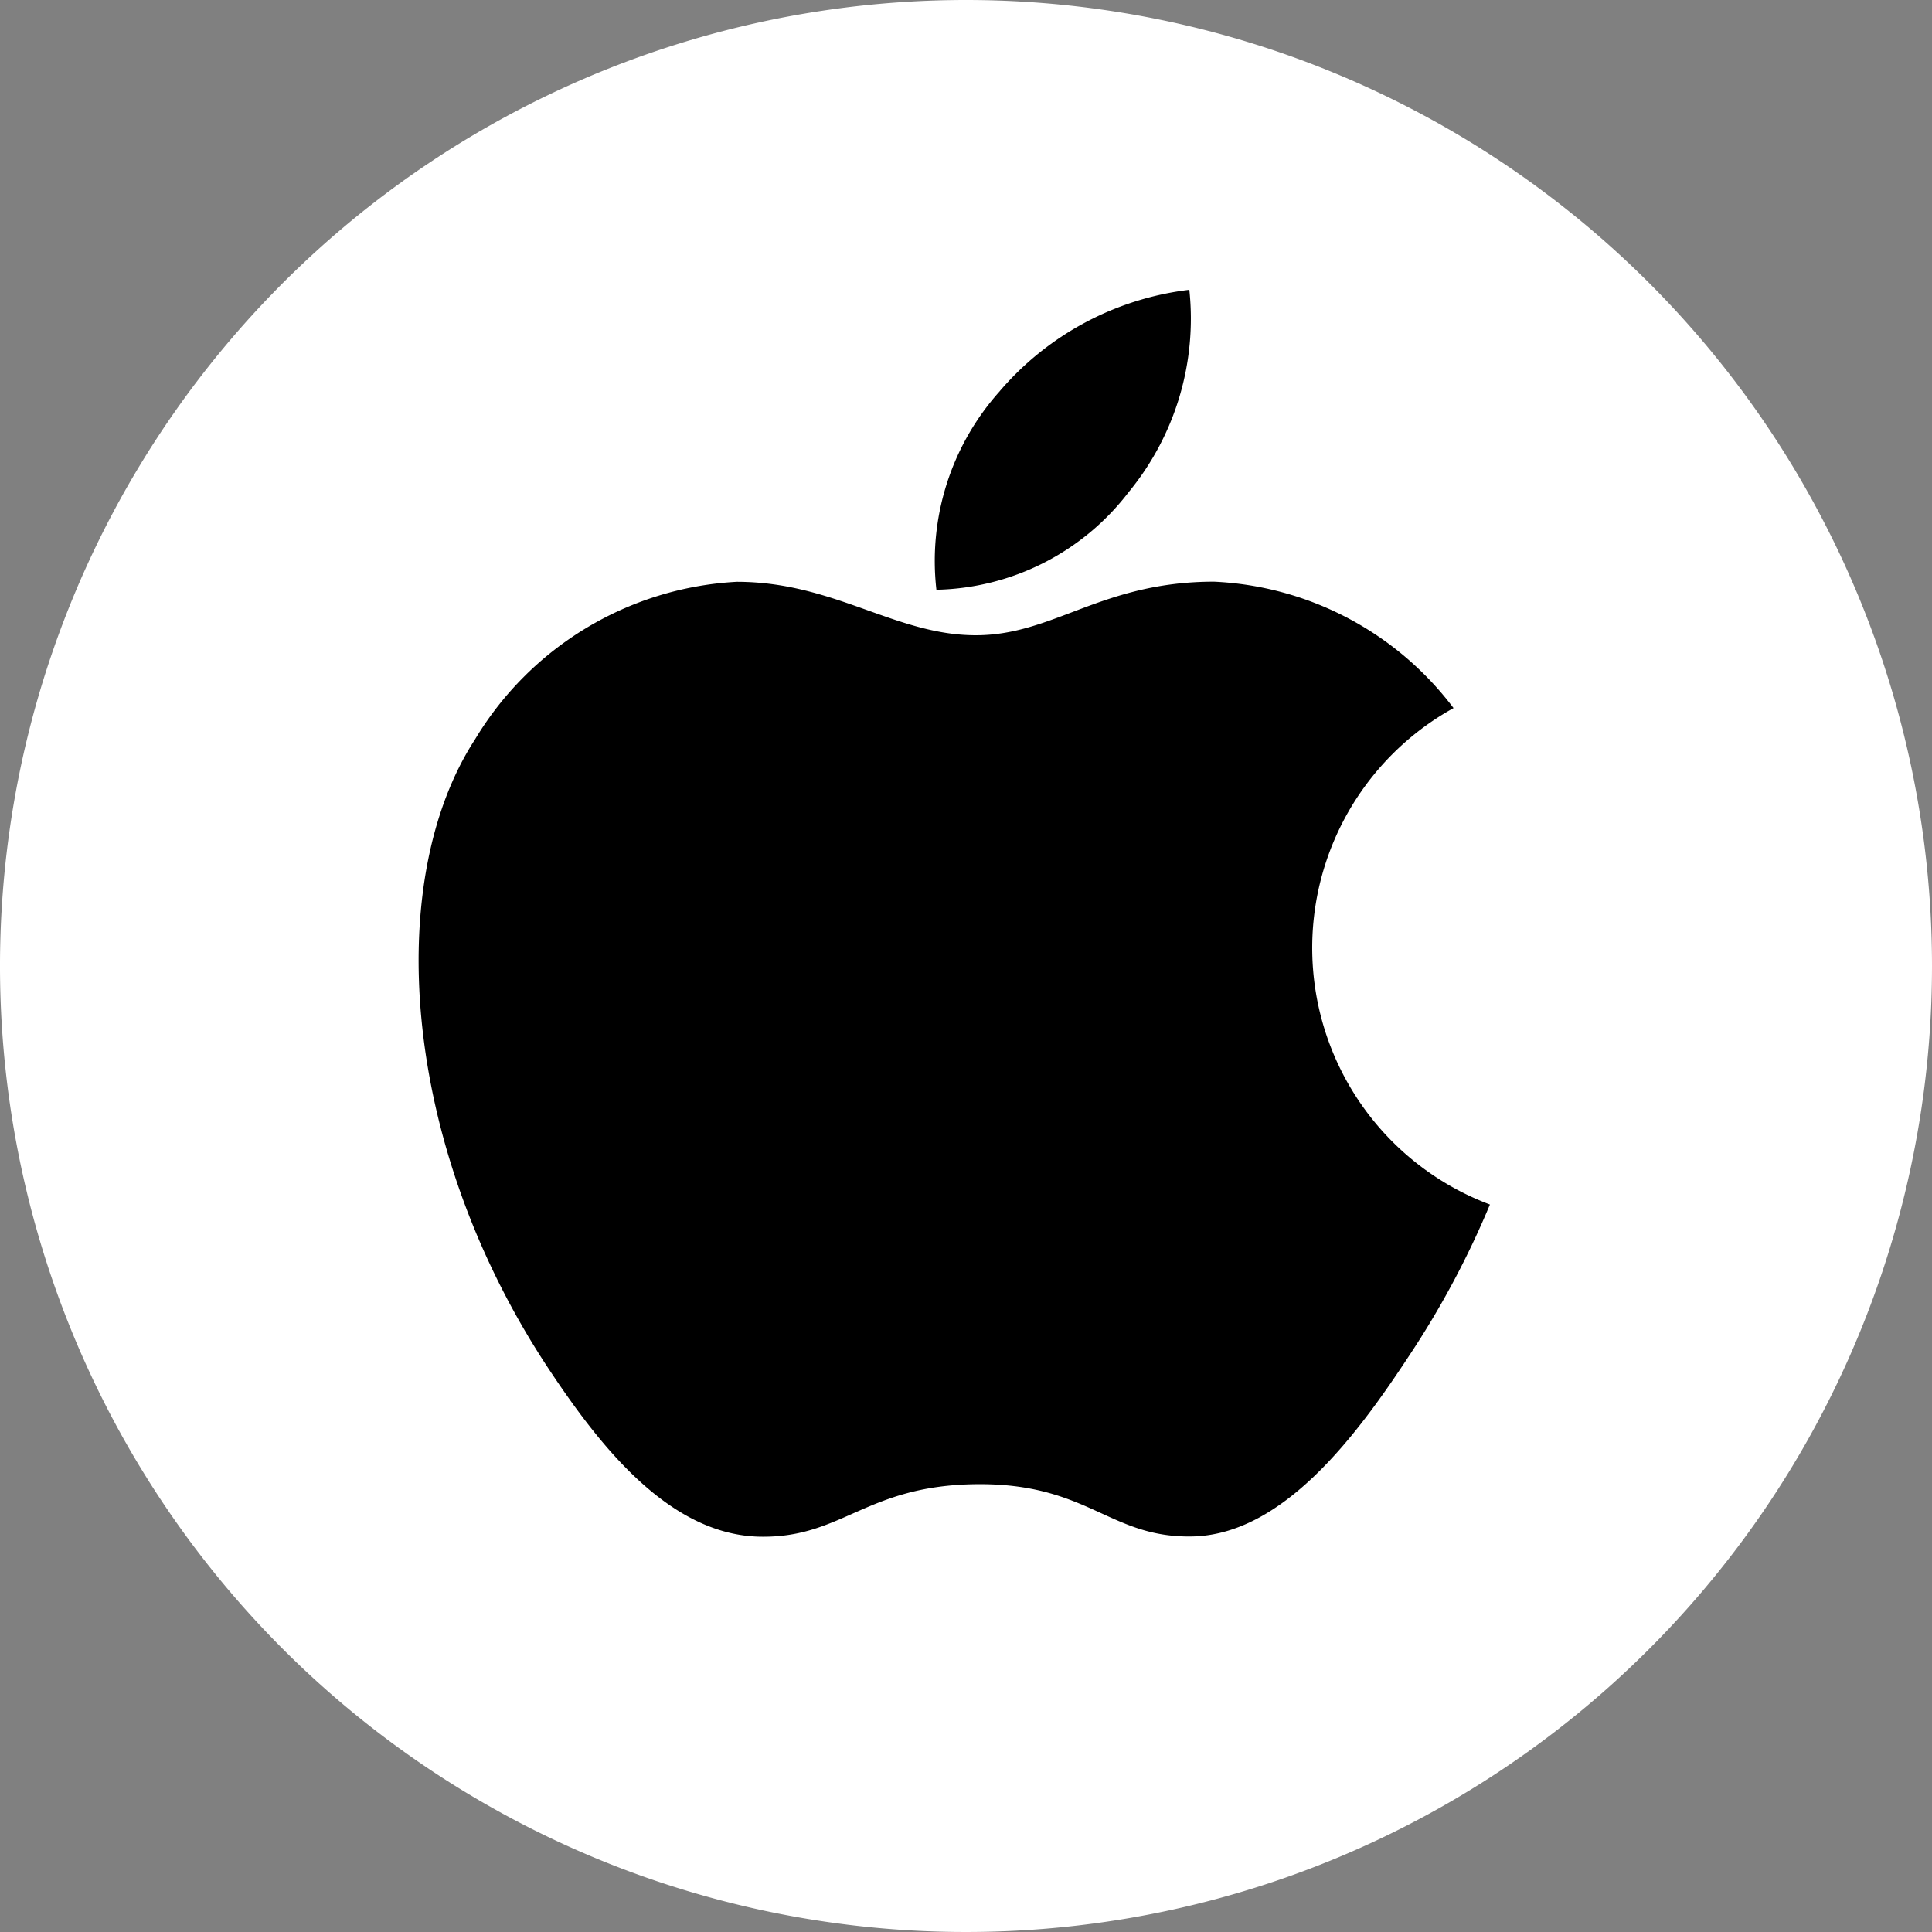
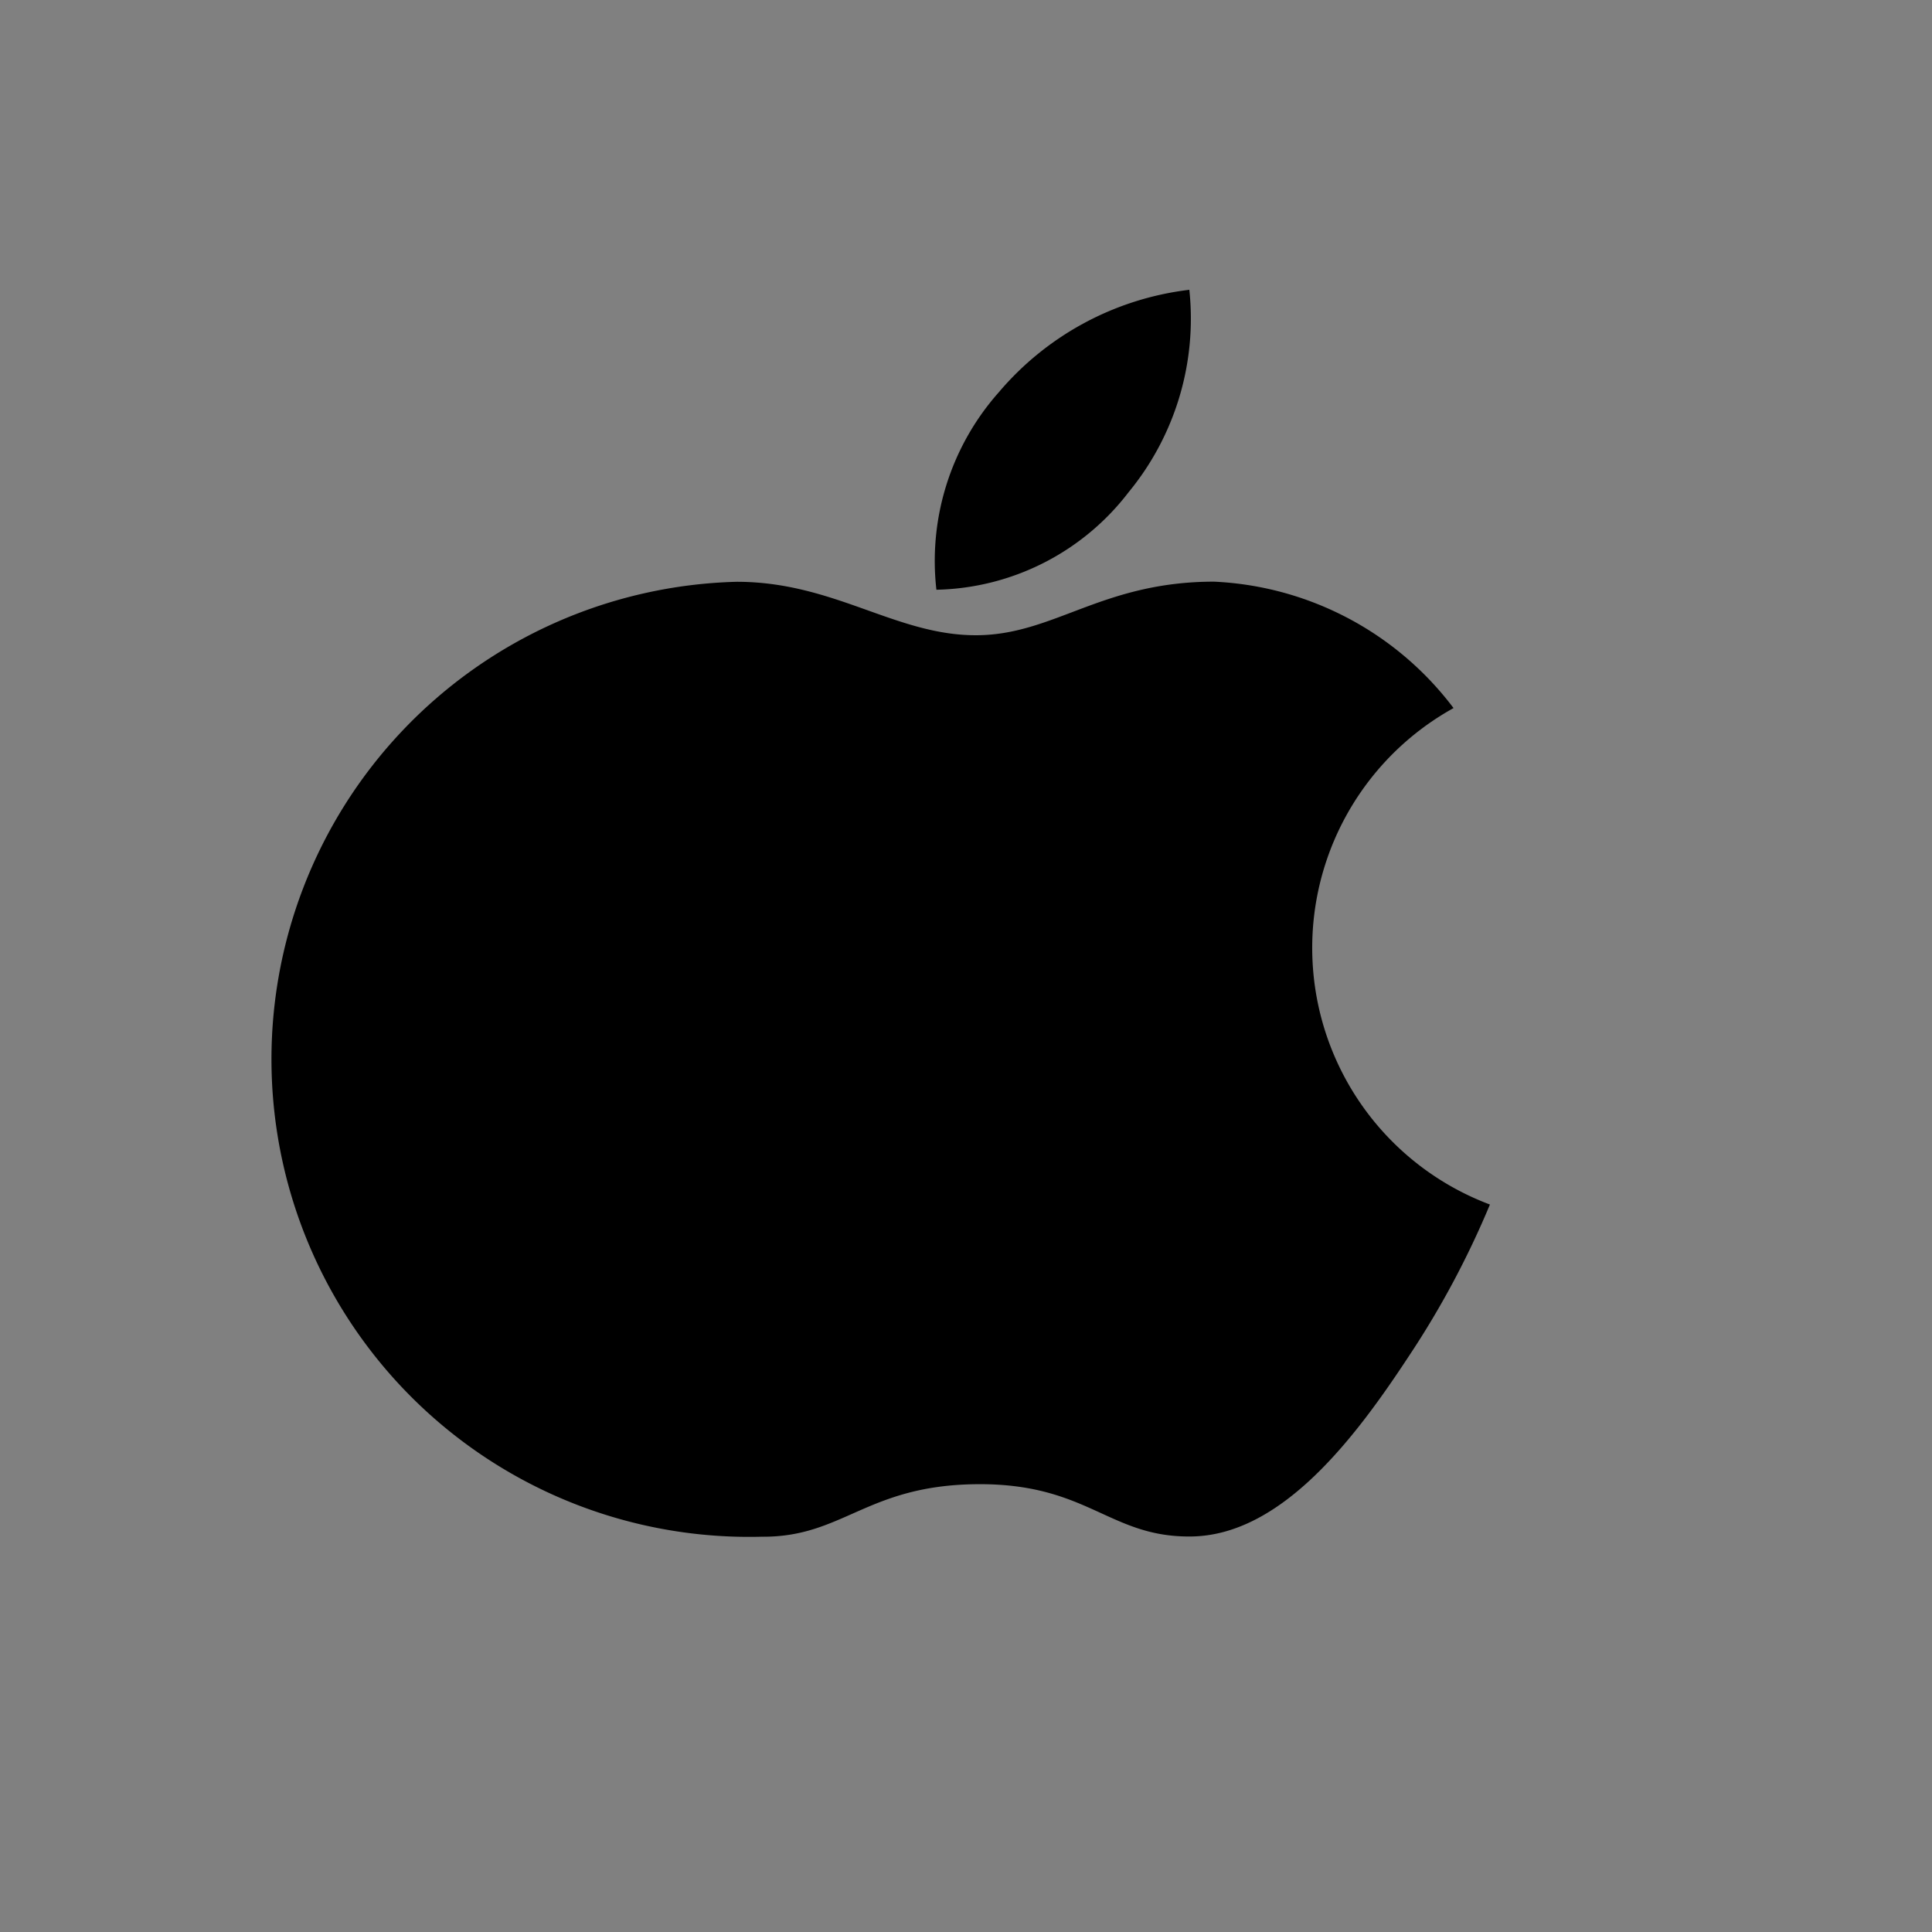
<svg xmlns="http://www.w3.org/2000/svg" width="60" height="60" viewBox="0 0 60 60">
  <rect x="0" y="0" width="60" height="60" fill="#808080" stroke="none" />
  <g transform="translate(-1326.903 -12469)">
-     <path d="M60,30A30,30,0,1,1,30,0,30,30,0,0,1,60,30" transform="translate(1326.903 12469)" fill="#fff" />
-     <path d="M33.271,28.408a27.8,27.8,0,0,1-2.512,4.7c-1.634,2.486-3.939,5.59-6.786,5.609-2.535.023-3.189-1.654-6.632-1.624s-4.156,1.657-6.694,1.631c-2.851-.026-5.031-2.821-6.665-5.3-4.57-6.961-5.054-15.122-2.229-19.462A10.113,10.113,0,0,1,9.88,9.068c3.025,0,4.925,1.66,7.424,1.66,2.427,0,3.9-1.664,7.4-1.664a9.879,9.879,0,0,1,7.437,3.926,8.514,8.514,0,0,0,1.128,15.417M22.049,6.287A8.481,8.481,0,0,0,23.936,0a9.178,9.178,0,0,0-5.918,3.183,7.89,7.89,0,0,0-1.937,6.132,7.717,7.717,0,0,0,5.968-3.028" transform="translate(1339.903 12478)" />
+     <path d="M33.271,28.408a27.8,27.8,0,0,1-2.512,4.7c-1.634,2.486-3.939,5.59-6.786,5.609-2.535.023-3.189-1.654-6.632-1.624s-4.156,1.657-6.694,1.631A10.113,10.113,0,0,1,9.88,9.068c3.025,0,4.925,1.66,7.424,1.66,2.427,0,3.9-1.664,7.4-1.664a9.879,9.879,0,0,1,7.437,3.926,8.514,8.514,0,0,0,1.128,15.417M22.049,6.287A8.481,8.481,0,0,0,23.936,0a9.178,9.178,0,0,0-5.918,3.183,7.89,7.89,0,0,0-1.937,6.132,7.717,7.717,0,0,0,5.968-3.028" transform="translate(1339.903 12478)" />
  </g>
</svg>